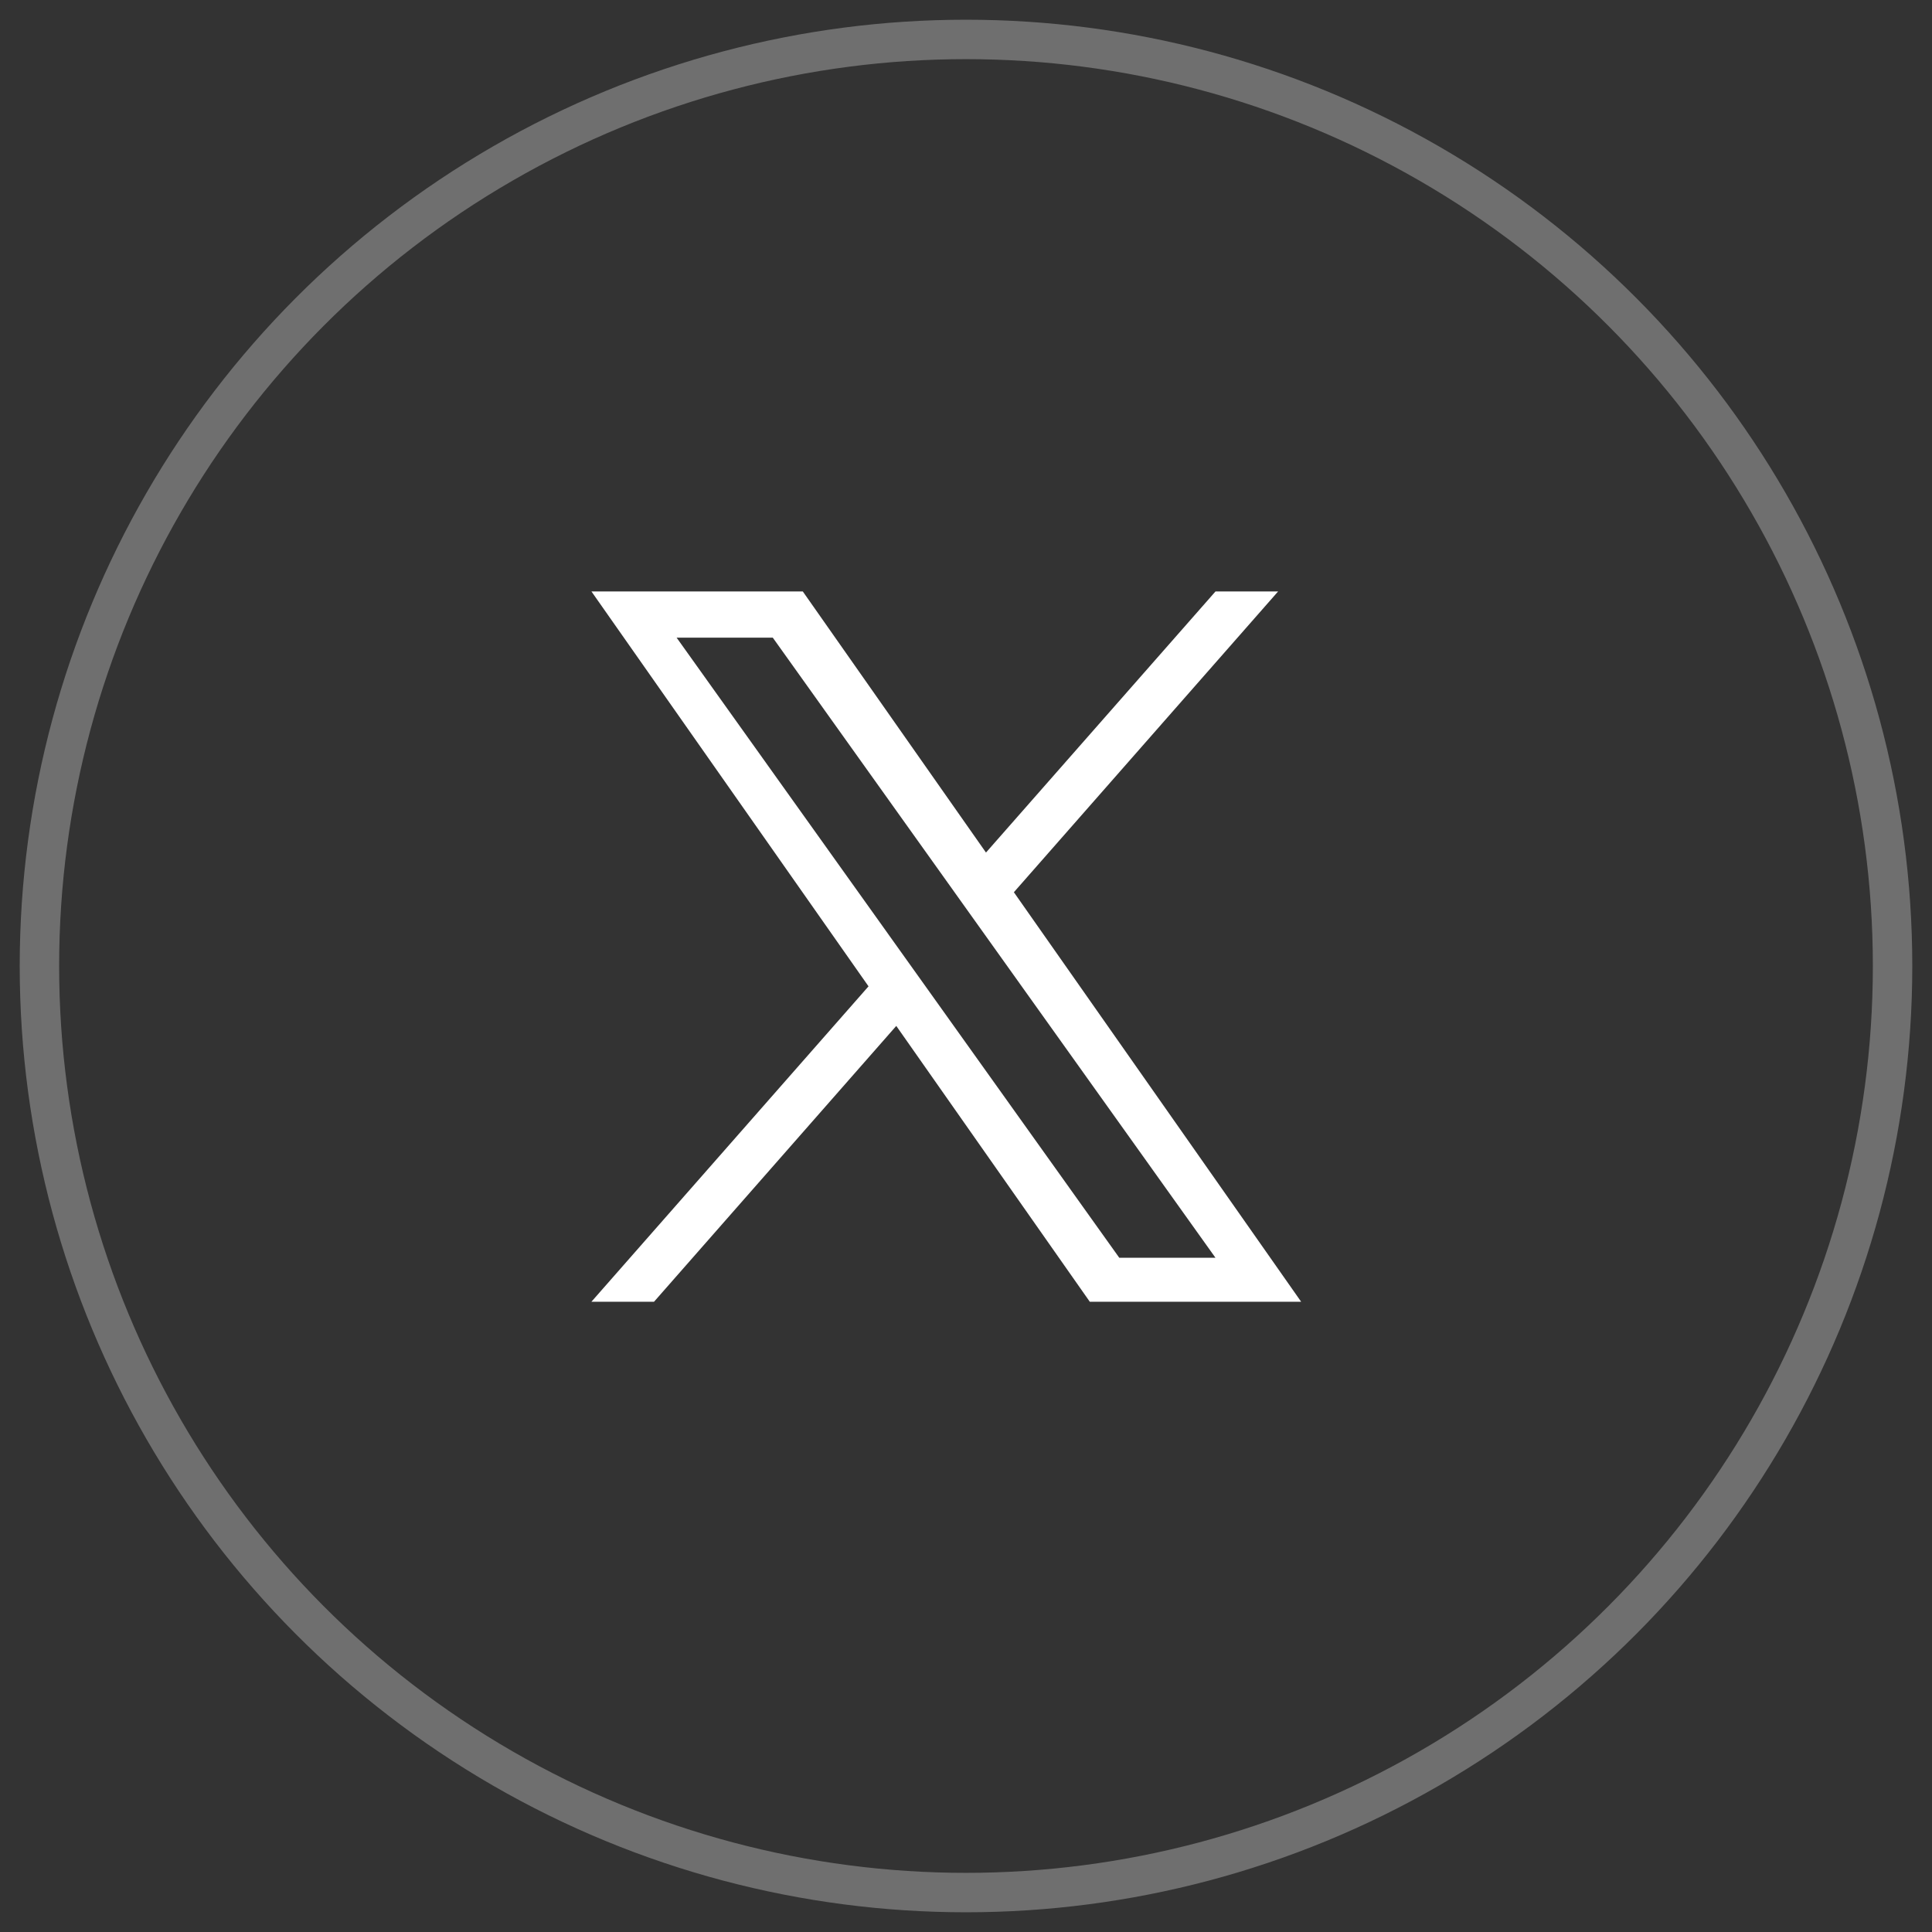
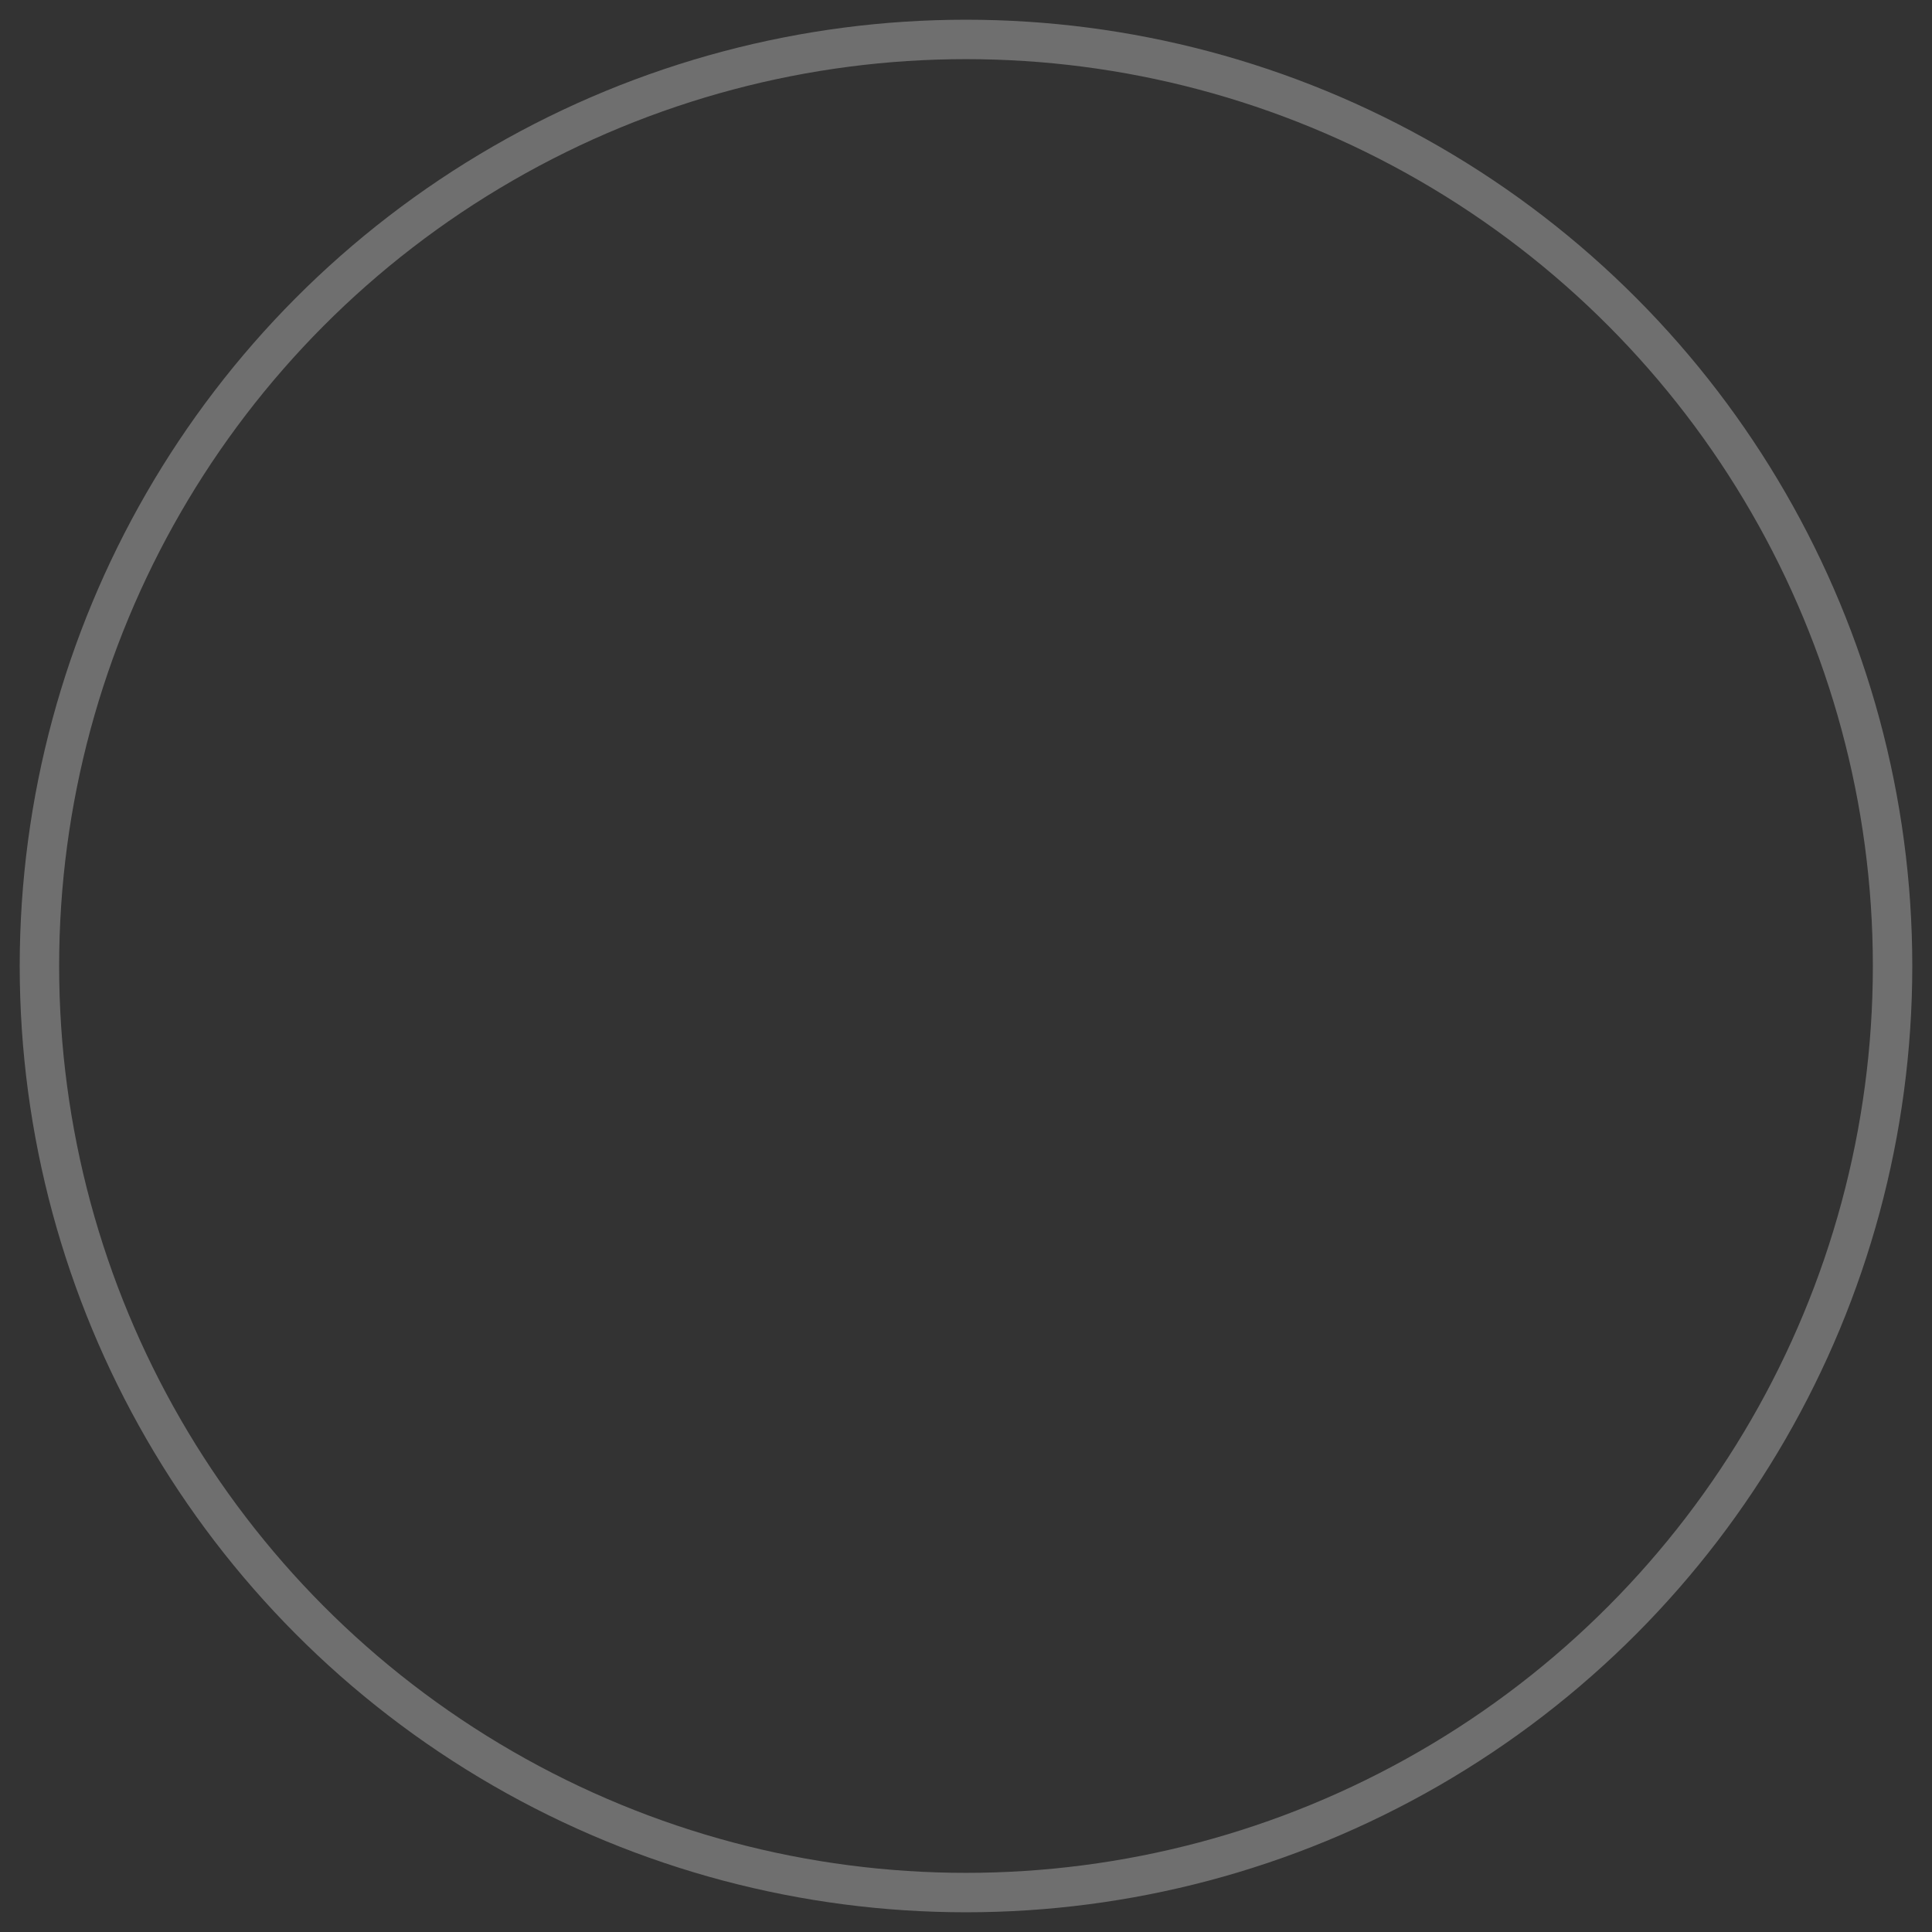
<svg xmlns="http://www.w3.org/2000/svg" width="49px" height="49px" viewBox="0 0 49 49" version="1.1">
  <rect x="0" y="0" width="49" height="49" fill="#333333" stroke="none" />
  <title>Twitter icon white</title>
  <g id="CONTACT-PAGE" stroke="none" stroke-width="1" fill="none" fill-rule="evenodd">
    <g id="9.1-Contact-page" transform="translate(-201, -557)">
      <g id="Twitter-icon-white" transform="translate(202, 558)">
        <g id="Group-3">
          <circle id="Oval" stroke="#FFFFFF" opacity="0.296" cx="23.5" cy="23.5" r="23.5" />
-           <path d="M178.57 127.15 290.27 0h-26.46l-97.03 110.38L89.34 0H0l117.13 166.93L0 300.25h26.46l102.4-116.59 81.8 116.59h89.34M36.01 19.54H76.66l187.13 262.13h-40.66" id="Path" fill="#FFFFFF" fill-rule="nonzero" transform="translate(14, 14) scale(0.06)" />
        </g>
      </g>
    </g>
  </g>
</svg>